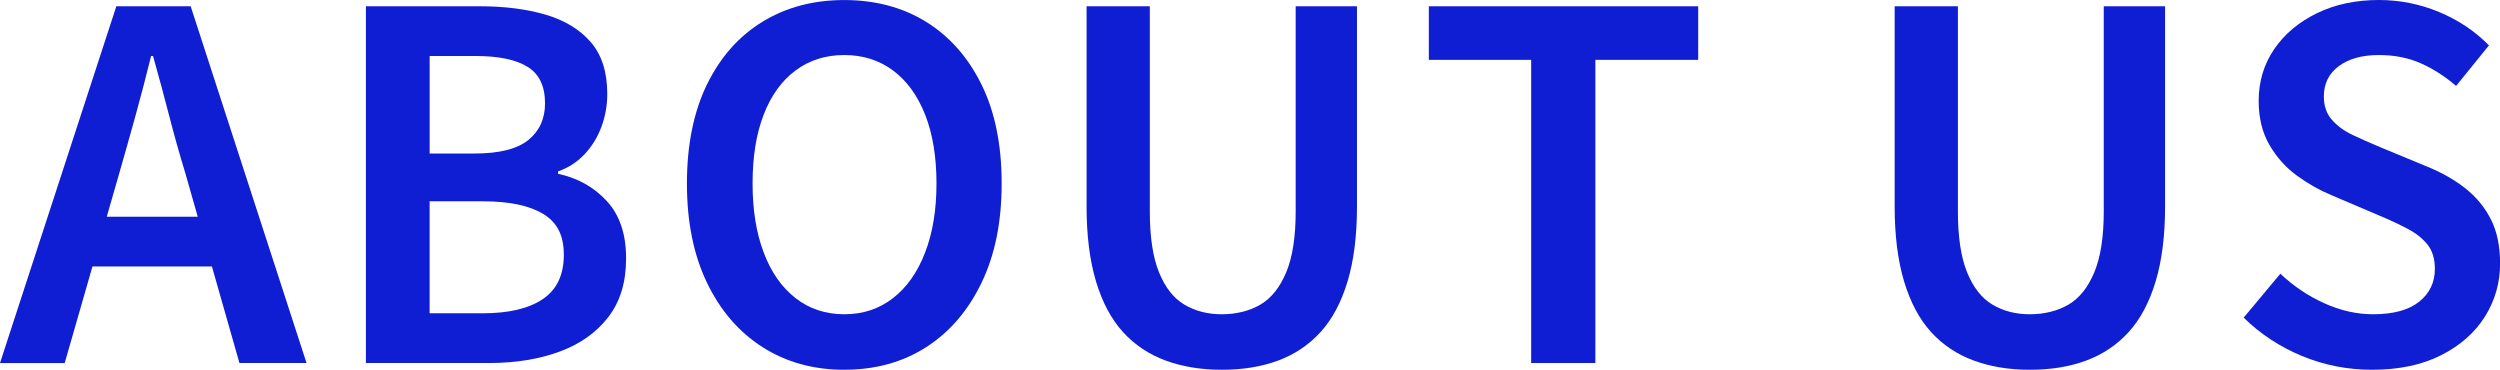
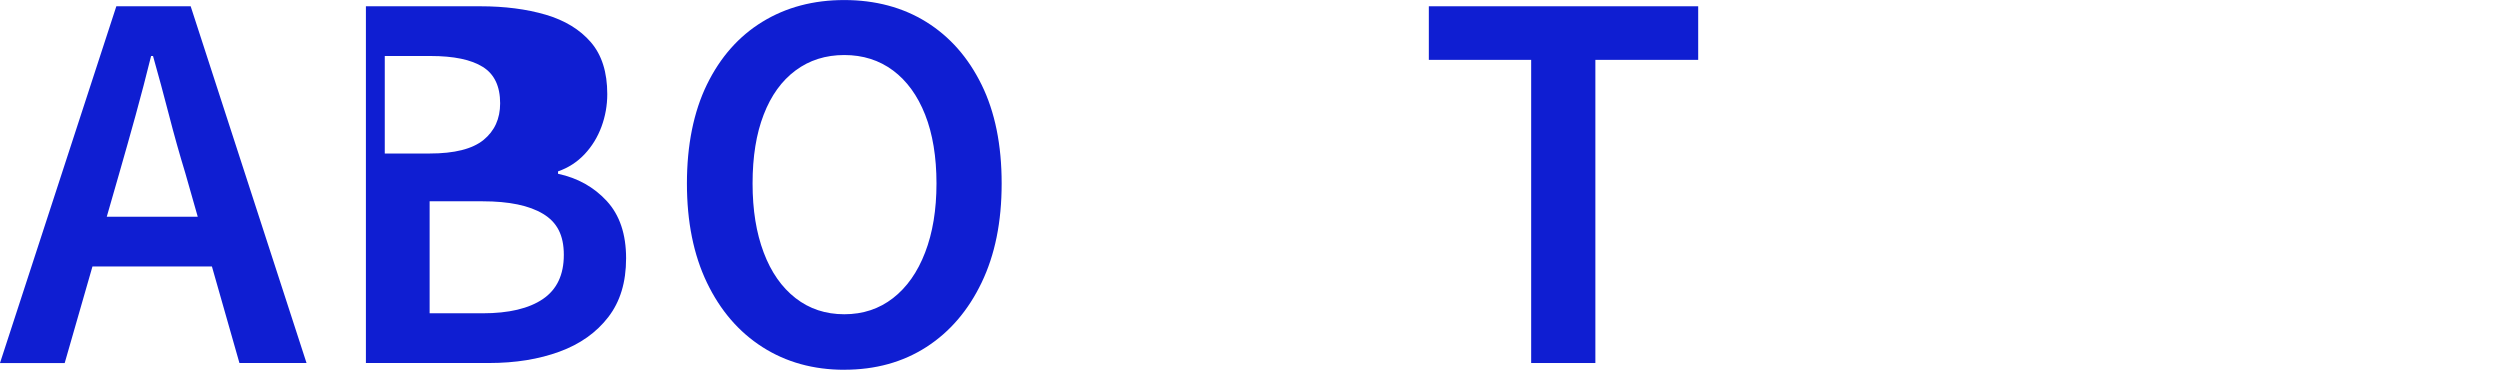
<svg xmlns="http://www.w3.org/2000/svg" id="_レイヤー_2" data-name="レイヤー 2" viewBox="0 0 673.26 99.58">
  <defs>
    <style>
      .cls-1 {
        fill: #0f1ed2;
      }
    </style>
  </defs>
  <g id="_レイアウト" data-name="レイアウト">
    <g>
      <path class="cls-1" d="M0,97.76L31.33,1.69h20.02l31.2,96.07h-18.07l-14.56-51.09c-1.56-5.11-3.04-10.36-4.42-15.73-1.39-5.37-2.82-10.66-4.29-15.86h-.52c-1.3,5.29-2.69,10.6-4.16,15.93-1.47,5.33-2.95,10.55-4.42,15.67l-14.69,51.09H0ZM18.46,71.76v-13.39h45.37v13.39H18.46Z" />
-       <path class="cls-1" d="M98.54,97.76V1.69h30.81c6.58,0,12.46.76,17.61,2.27,5.16,1.52,9.21,3.99,12.16,7.41,2.95,3.42,4.42,8.08,4.42,13.97,0,3.03-.52,5.96-1.56,8.78-1.04,2.82-2.56,5.29-4.55,7.41-2,2.12-4.38,3.66-7.15,4.62v.65c5.29,1.13,9.66,3.58,13.13,7.34,3.47,3.77,5.2,8.91,5.2,15.41s-1.6,11.7-4.81,15.86c-3.21,4.16-7.58,7.26-13.13,9.29-5.55,2.04-11.87,3.06-18.98,3.06h-33.15ZM115.7,41.34h12.09c6.67,0,11.5-1.21,14.5-3.64,2.99-2.43,4.49-5.72,4.49-9.88,0-4.59-1.56-7.87-4.68-9.81-3.12-1.95-7.8-2.93-14.04-2.93h-12.35v26.26ZM115.7,84.37h14.3c7.02,0,12.42-1.28,16.19-3.83,3.77-2.56,5.65-6.52,5.65-11.9s-1.86-8.8-5.59-11.05c-3.73-2.25-9.14-3.38-16.25-3.38h-14.3v30.16Z" />
+       <path class="cls-1" d="M98.54,97.76V1.69h30.81c6.58,0,12.46.76,17.61,2.27,5.16,1.52,9.21,3.99,12.16,7.41,2.95,3.42,4.42,8.08,4.42,13.97,0,3.03-.52,5.96-1.56,8.78-1.04,2.82-2.56,5.29-4.55,7.41-2,2.12-4.38,3.66-7.15,4.62v.65c5.29,1.13,9.66,3.58,13.13,7.34,3.47,3.77,5.2,8.91,5.2,15.41s-1.6,11.7-4.81,15.86c-3.21,4.16-7.58,7.26-13.13,9.29-5.55,2.04-11.87,3.06-18.98,3.06h-33.15ZM115.7,41.34c6.67,0,11.5-1.21,14.5-3.64,2.99-2.43,4.49-5.72,4.49-9.88,0-4.59-1.56-7.87-4.68-9.81-3.12-1.95-7.8-2.93-14.04-2.93h-12.35v26.26ZM115.7,84.37h14.3c7.02,0,12.42-1.28,16.19-3.83,3.77-2.56,5.65-6.52,5.65-11.9s-1.86-8.8-5.59-11.05c-3.73-2.25-9.14-3.38-16.25-3.38h-14.3v30.16Z" />
      <path class="cls-1" d="M227.37,99.58c-8.32,0-15.67-2.04-22.04-6.11-6.37-4.07-11.35-9.86-14.95-17.35-3.6-7.5-5.39-16.4-5.39-26.71s1.8-19.28,5.39-26.65c3.6-7.37,8.58-13,14.95-16.9,6.37-3.9,13.71-5.85,22.04-5.85s15.77,1.97,22.1,5.91c6.33,3.94,11.29,9.58,14.88,16.9,3.6,7.32,5.4,16.19,5.4,26.58s-1.8,19.22-5.4,26.71c-3.6,7.5-8.56,13.28-14.88,17.35-6.33,4.07-13.69,6.11-22.1,6.11ZM227.37,84.63c5.03,0,9.4-1.45,13.13-4.35,3.73-2.9,6.61-7,8.64-12.29,2.04-5.29,3.06-11.48,3.06-18.59s-1.02-13.37-3.06-18.52c-2.04-5.16-4.92-9.12-8.64-11.9-3.73-2.77-8.1-4.16-13.13-4.16s-9.41,1.39-13.13,4.16c-3.73,2.77-6.59,6.74-8.58,11.9-2,5.16-2.99,11.33-2.99,18.52s1,13.3,2.99,18.59c1.99,5.29,4.85,9.38,8.58,12.29,3.72,2.9,8.1,4.35,13.13,4.35Z" />
-       <path class="cls-1" d="M329.03,99.58c-5.55,0-10.58-.82-15.08-2.47-4.51-1.65-8.34-4.2-11.51-7.67-3.16-3.47-5.59-8.02-7.28-13.65-1.69-5.63-2.54-12.35-2.54-20.15V1.69h17.03v55.25c0,6.85.82,12.31,2.47,16.38,1.65,4.07,3.92,6.98,6.83,8.71,2.9,1.73,6.26,2.6,10.08,2.6s7.45-.87,10.4-2.6c2.95-1.73,5.26-4.64,6.96-8.71,1.69-4.07,2.54-9.53,2.54-16.38V1.69h16.51v53.95c0,7.8-.84,14.52-2.54,20.15-1.69,5.63-4.12,10.19-7.28,13.65-3.17,3.47-6.98,6.02-11.44,7.67-4.46,1.65-9.51,2.47-15.14,2.47Z" />
      <path class="cls-1" d="M412.35,97.76V16.12h-27.56V1.69h72.54v14.43h-27.69v81.64h-17.29Z" />
-       <path class="cls-1" d="M546.65,99.58c-5.55,0-10.58-.82-15.08-2.47-4.51-1.65-8.34-4.2-11.51-7.67-3.16-3.47-5.59-8.02-7.28-13.65-1.69-5.63-2.54-12.35-2.54-20.15V1.69h17.03v55.25c0,6.85.82,12.31,2.47,16.38,1.65,4.07,3.92,6.98,6.83,8.71,2.9,1.73,6.26,2.6,10.08,2.6s7.45-.87,10.4-2.6c2.95-1.73,5.26-4.64,6.96-8.71,1.69-4.07,2.54-9.53,2.54-16.38V1.69h16.51v53.95c0,7.8-.84,14.52-2.54,20.15-1.69,5.63-4.12,10.19-7.28,13.65-3.17,3.47-6.98,6.02-11.44,7.67-4.46,1.65-9.51,2.47-15.14,2.47Z" />
-       <path class="cls-1" d="M638.81,99.58c-6.59,0-12.87-1.23-18.85-3.7-5.98-2.47-11.22-5.92-15.73-10.34l9.88-11.83c3.47,3.29,7.39,5.94,11.77,7.93,4.38,1.99,8.77,2.99,13.19,2.99,5.46,0,9.6-1.13,12.42-3.38,2.82-2.25,4.23-5.2,4.23-8.84,0-2.69-.65-4.85-1.95-6.5-1.3-1.65-3.05-3.05-5.26-4.23-2.21-1.17-4.75-2.36-7.61-3.57l-13.13-5.59c-3.12-1.3-6.17-3.03-9.17-5.2-2.99-2.17-5.46-4.92-7.41-8.25-1.95-3.34-2.92-7.3-2.92-11.9,0-5.2,1.39-9.84,4.16-13.91,2.77-4.07,6.61-7.3,11.5-9.69,4.9-2.38,10.46-3.57,16.71-3.57,5.63,0,11.05,1.08,16.25,3.25,5.2,2.17,9.66,5.16,13.39,8.97l-8.84,10.92c-3.03-2.6-6.22-4.64-9.55-6.11-3.34-1.47-7.08-2.21-11.25-2.21-4.51,0-8.1,1-10.79,2.99-2.69,2-4.03,4.73-4.03,8.19,0,2.51.71,4.59,2.15,6.24,1.43,1.65,3.29,3.01,5.59,4.1,2.29,1.08,4.79,2.19,7.47,3.31l12.87,5.33c3.81,1.56,7.17,3.49,10.08,5.78,2.9,2.3,5.18,5.07,6.83,8.32,1.65,3.25,2.47,7.21,2.47,11.9,0,5.2-1.37,9.97-4.09,14.3-2.73,4.33-6.67,7.8-11.83,10.4-5.16,2.6-11.33,3.9-18.53,3.9Z" />
    </g>
  </g>
</svg>